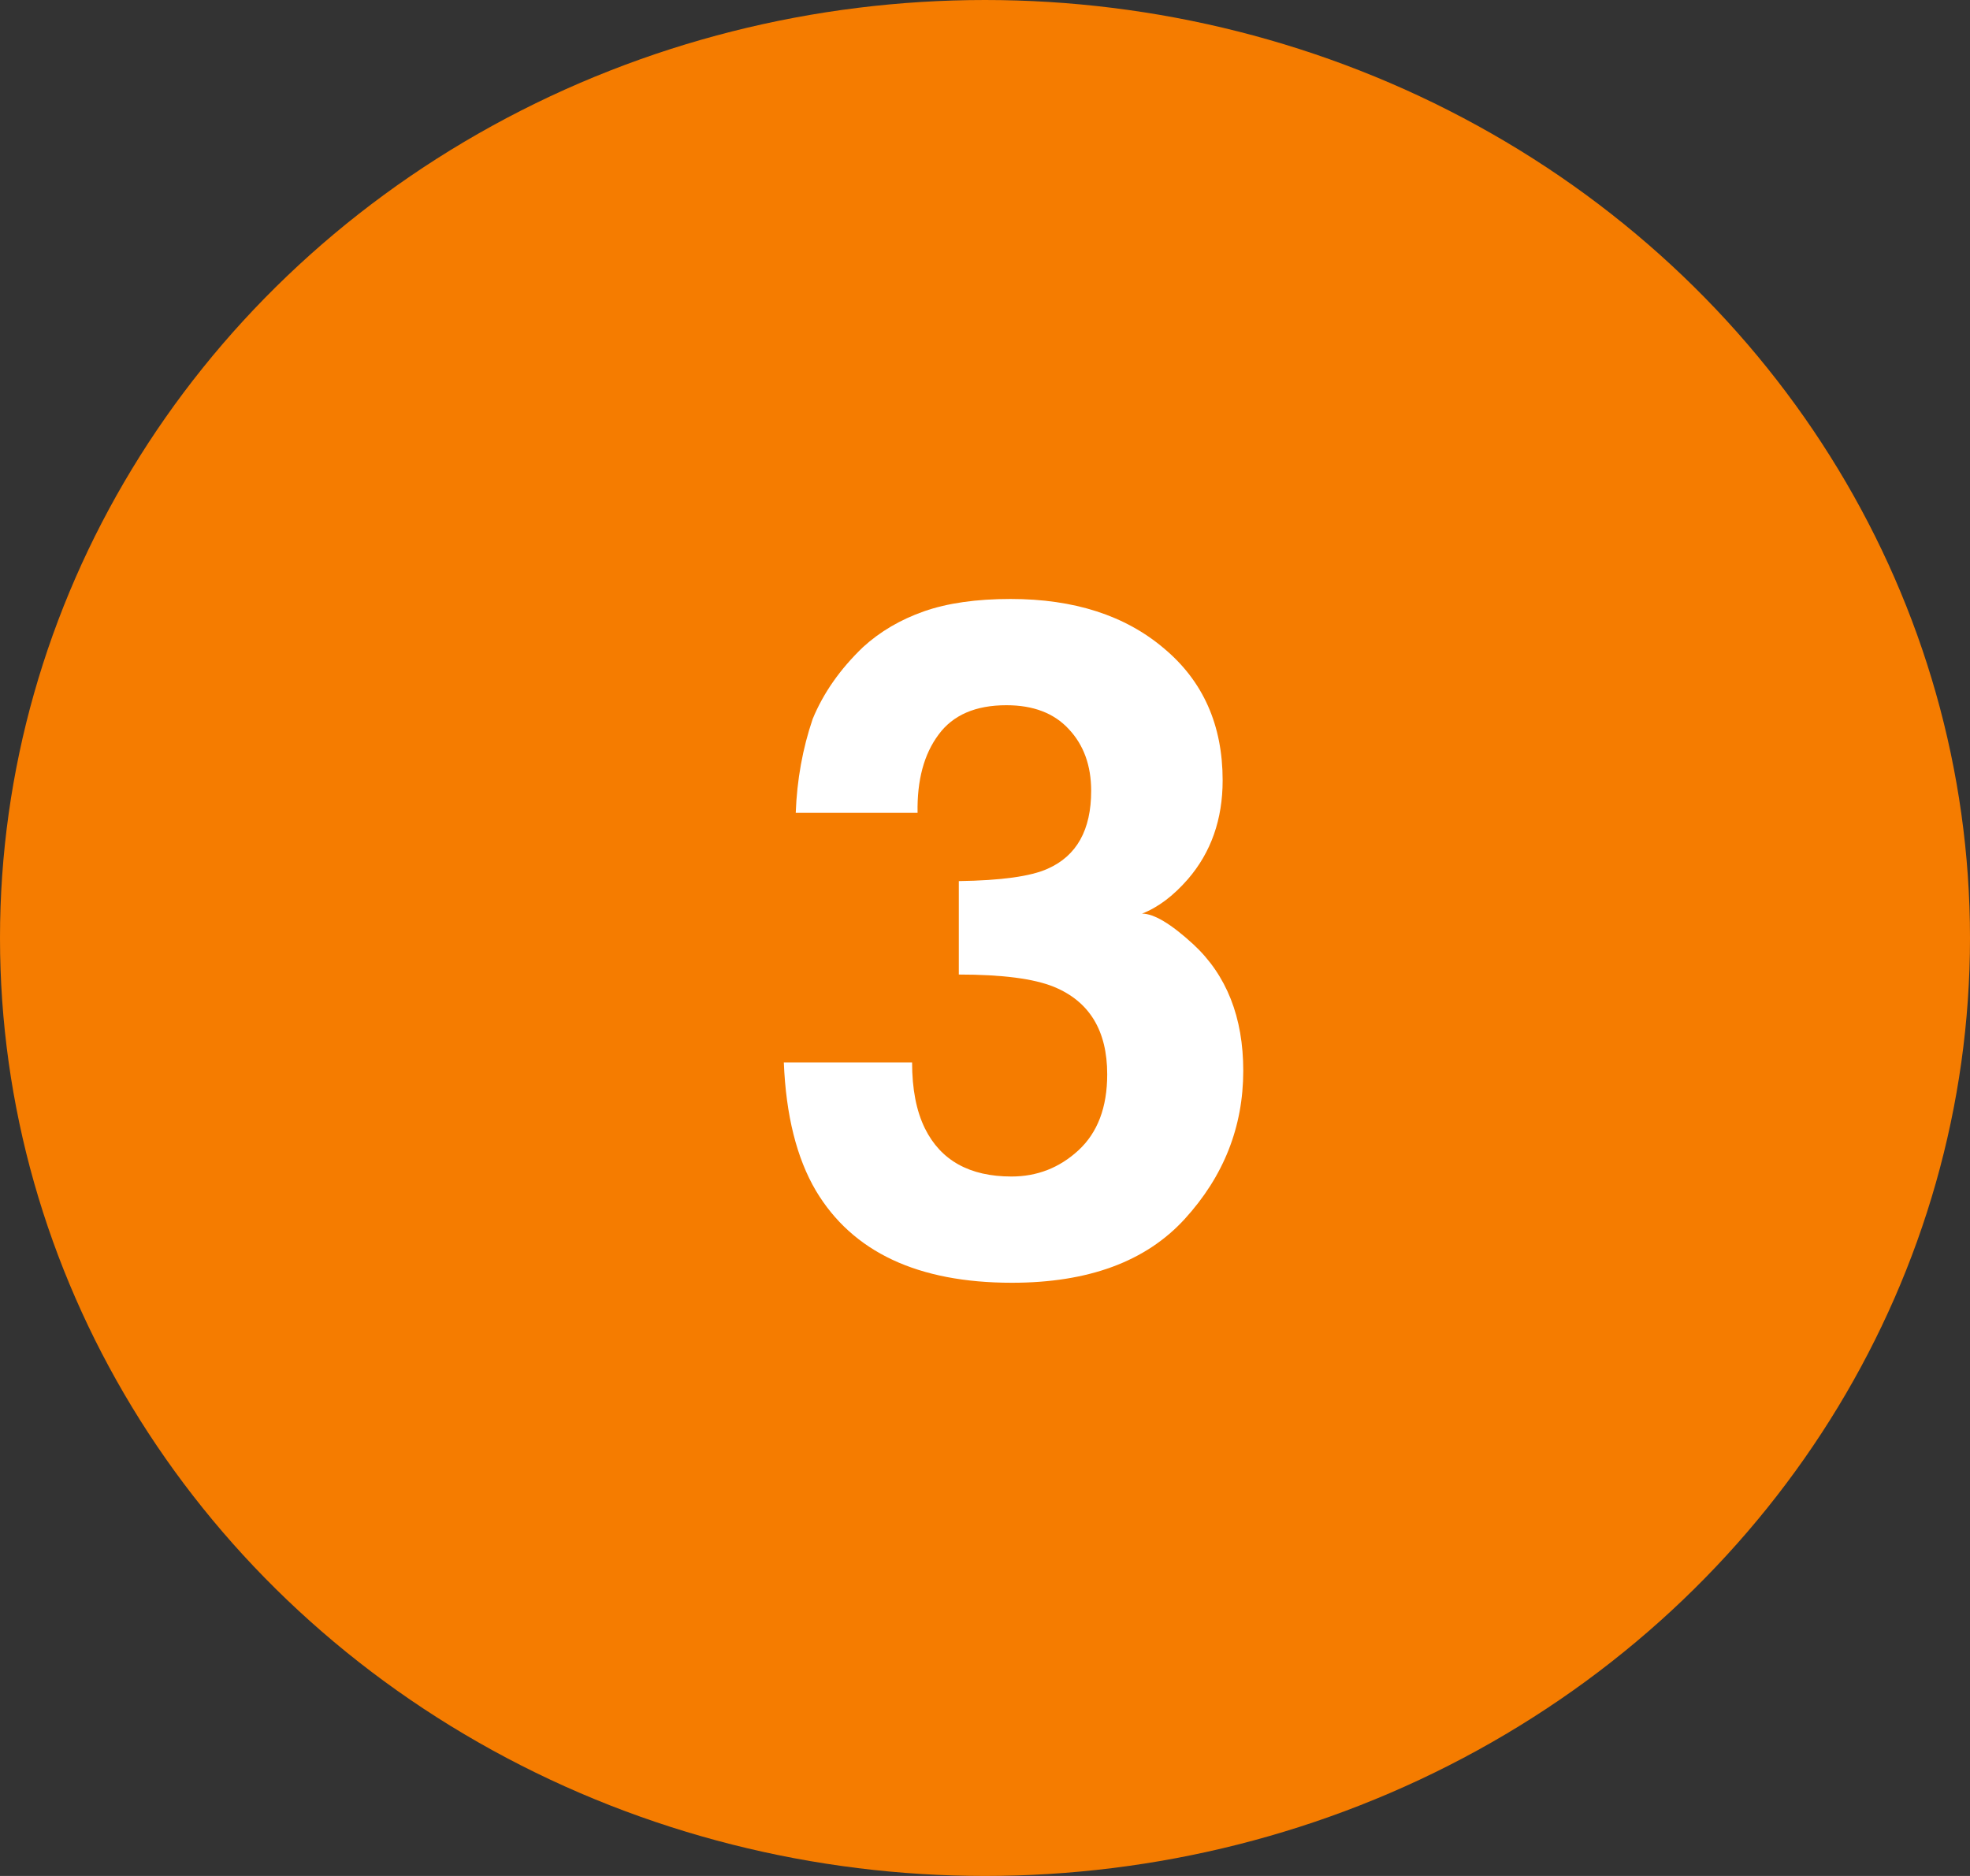
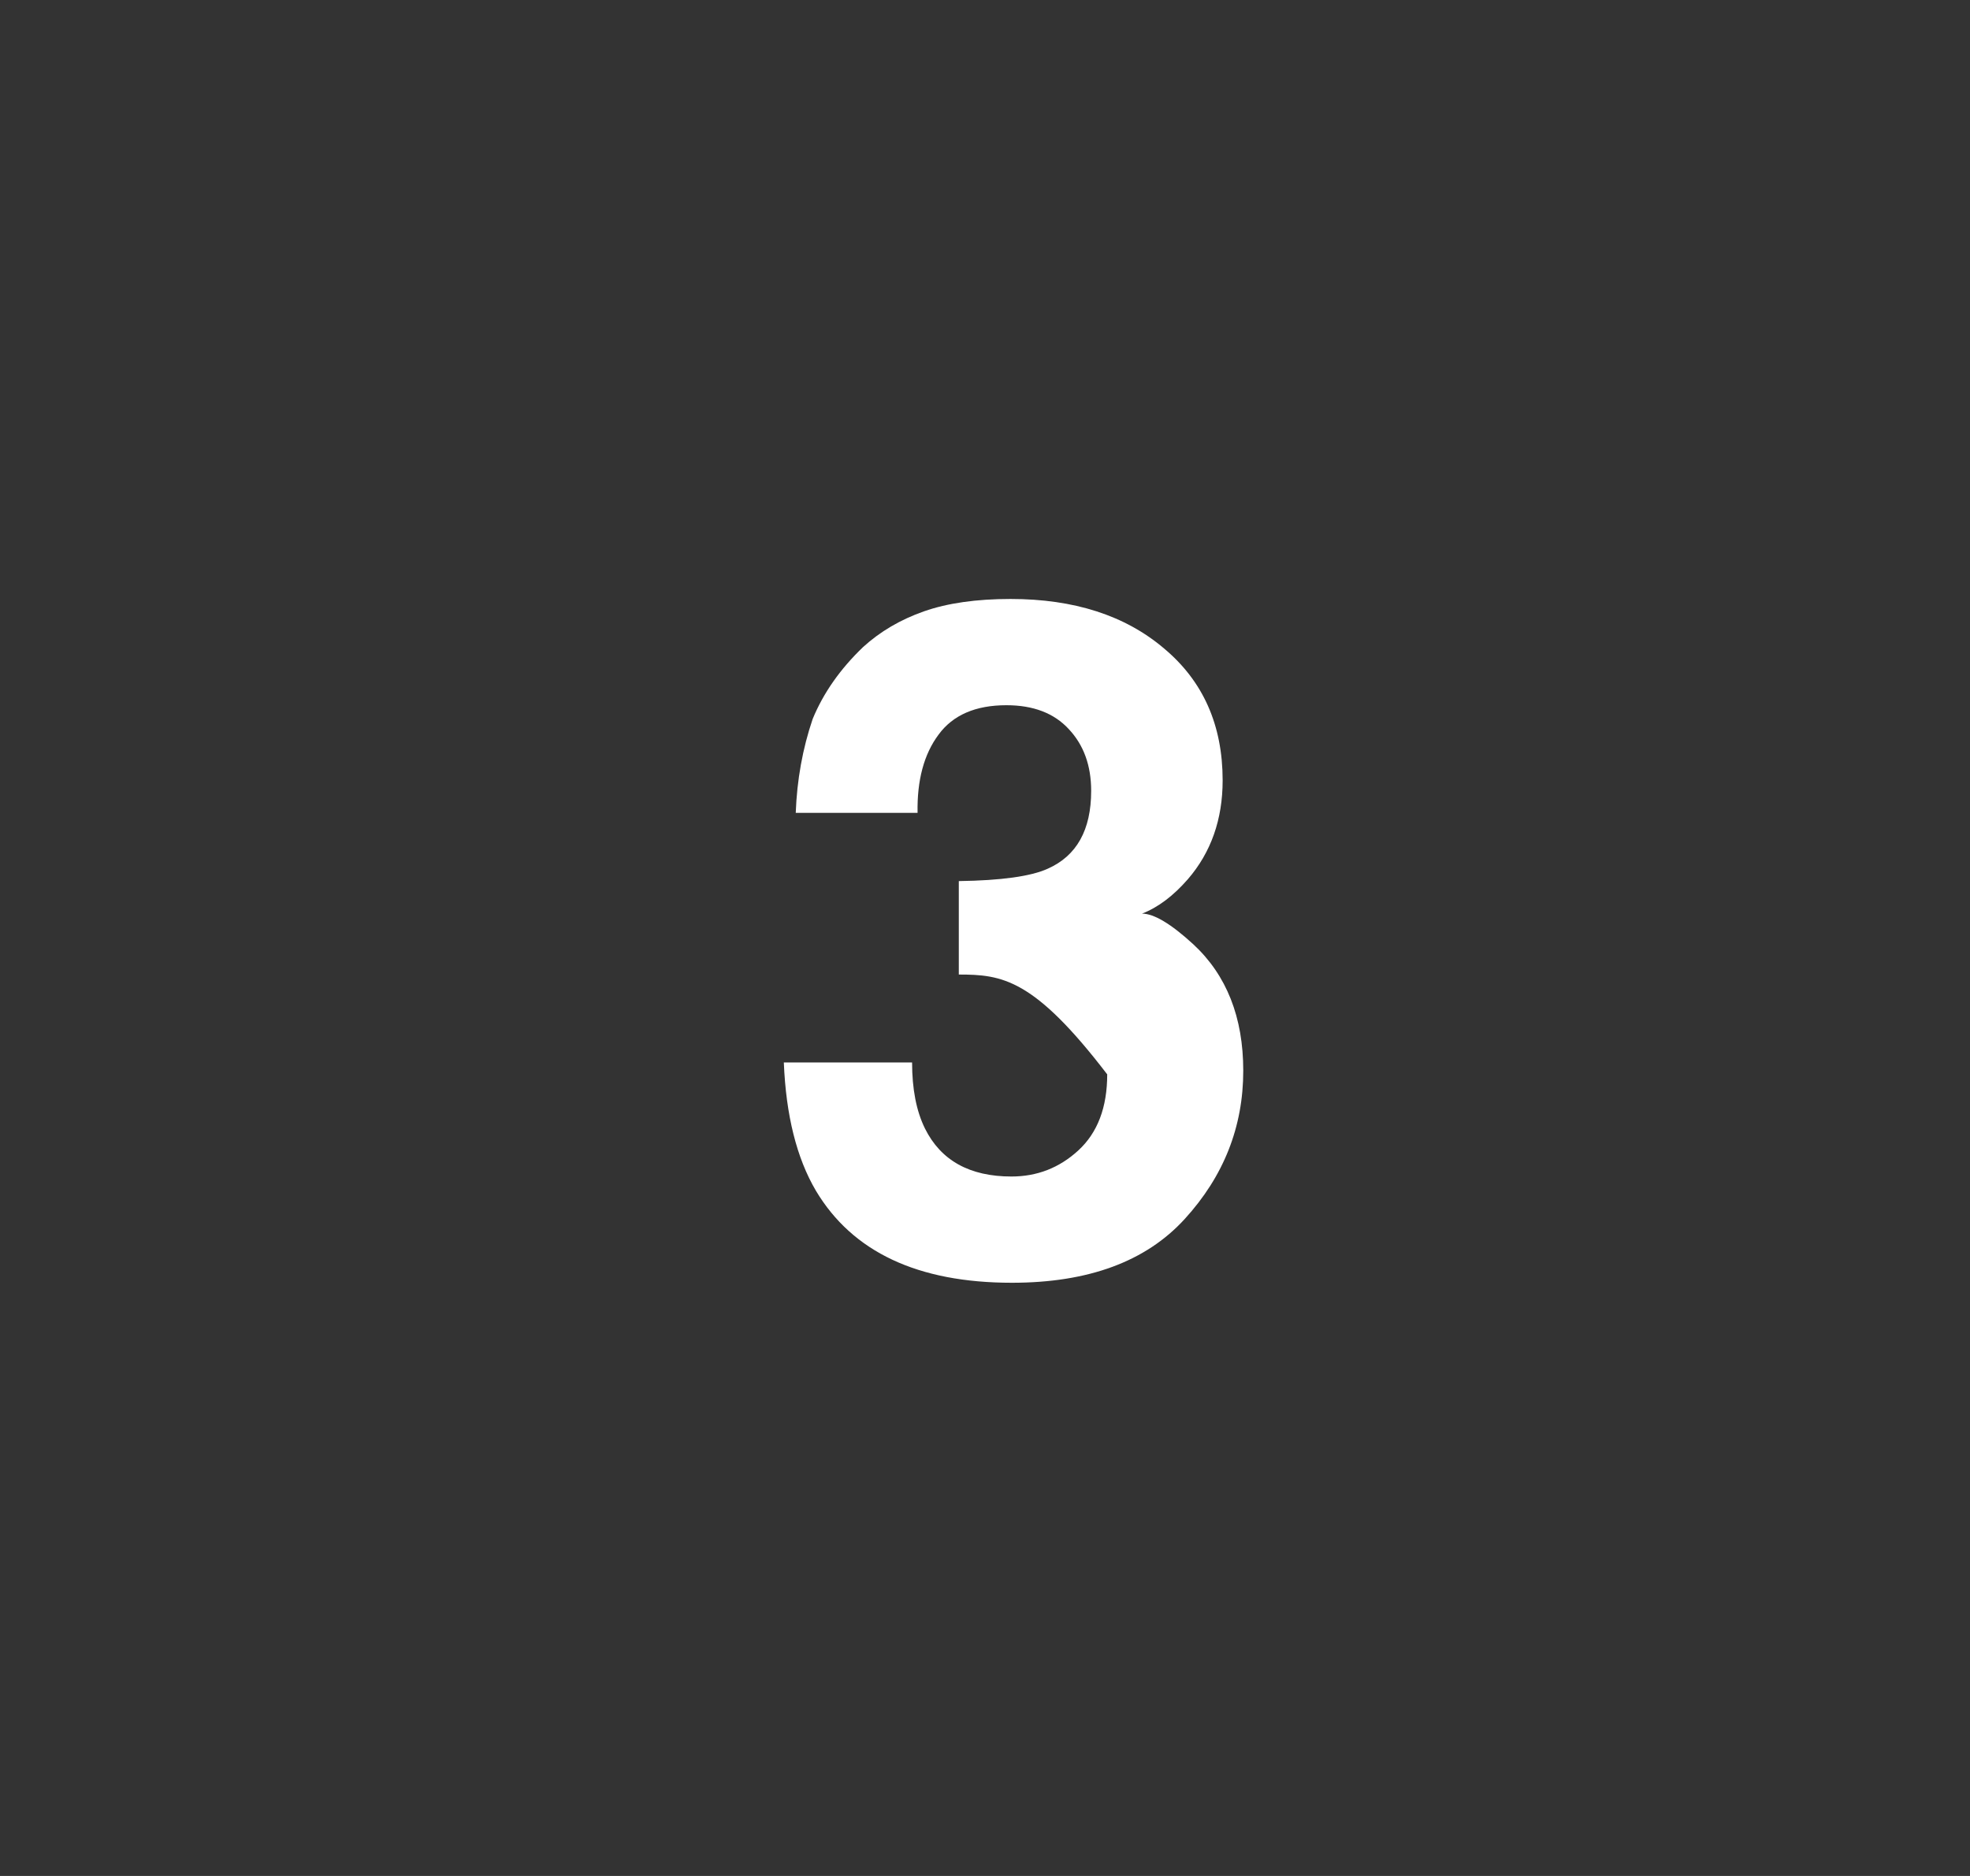
<svg xmlns="http://www.w3.org/2000/svg" fill="none" viewBox="0 0 84 80" height="80" width="84">
  <rect x="0" y="0" width="84" height="80" fill="#333333" stroke="none" />
-   <ellipse fill="#F57C00" ry="40" rx="42" cy="40" cx="42" />
-   <path fill="white" d="M40.023 31.324C39.398 32.158 39.099 33.271 39.125 34.664H33.93C33.982 33.258 34.223 31.923 34.652 30.66C35.108 29.553 35.824 28.531 36.801 27.594C37.53 26.93 38.396 26.422 39.398 26.07C40.401 25.719 41.632 25.543 43.09 25.543C45.798 25.543 47.979 26.246 49.633 27.652C51.3 29.046 52.133 30.921 52.133 33.277C52.133 34.944 51.638 36.35 50.648 37.496C50.023 38.212 49.372 38.7 48.695 38.961C49.203 38.961 49.932 39.397 50.883 40.27C52.302 41.585 53.012 43.382 53.012 45.66C53.012 48.056 52.178 50.165 50.512 51.988C48.858 53.798 46.404 54.703 43.148 54.703C39.138 54.703 36.352 53.395 34.789 50.777C33.969 49.384 33.513 47.561 33.422 45.309H38.891C38.891 46.441 39.073 47.379 39.438 48.121C40.115 49.488 41.345 50.172 43.129 50.172C44.223 50.172 45.173 49.801 45.98 49.059C46.801 48.303 47.211 47.223 47.211 45.816C47.211 43.954 46.456 42.711 44.945 42.086C44.086 41.734 42.732 41.559 40.883 41.559V37.574C42.693 37.548 43.956 37.372 44.672 37.047C45.909 36.5 46.527 35.393 46.527 33.727C46.527 32.646 46.208 31.767 45.57 31.09C44.945 30.413 44.06 30.074 42.914 30.074C41.599 30.074 40.635 30.491 40.023 31.324Z" />
+   <path fill="white" d="M40.023 31.324C39.398 32.158 39.099 33.271 39.125 34.664H33.93C33.982 33.258 34.223 31.923 34.652 30.66C35.108 29.553 35.824 28.531 36.801 27.594C37.53 26.93 38.396 26.422 39.398 26.07C40.401 25.719 41.632 25.543 43.09 25.543C45.798 25.543 47.979 26.246 49.633 27.652C51.3 29.046 52.133 30.921 52.133 33.277C52.133 34.944 51.638 36.35 50.648 37.496C50.023 38.212 49.372 38.7 48.695 38.961C49.203 38.961 49.932 39.397 50.883 40.27C52.302 41.585 53.012 43.382 53.012 45.66C53.012 48.056 52.178 50.165 50.512 51.988C48.858 53.798 46.404 54.703 43.148 54.703C39.138 54.703 36.352 53.395 34.789 50.777C33.969 49.384 33.513 47.561 33.422 45.309H38.891C38.891 46.441 39.073 47.379 39.438 48.121C40.115 49.488 41.345 50.172 43.129 50.172C44.223 50.172 45.173 49.801 45.98 49.059C46.801 48.303 47.211 47.223 47.211 45.816C44.086 41.734 42.732 41.559 40.883 41.559V37.574C42.693 37.548 43.956 37.372 44.672 37.047C45.909 36.5 46.527 35.393 46.527 33.727C46.527 32.646 46.208 31.767 45.57 31.09C44.945 30.413 44.06 30.074 42.914 30.074C41.599 30.074 40.635 30.491 40.023 31.324Z" />
</svg>